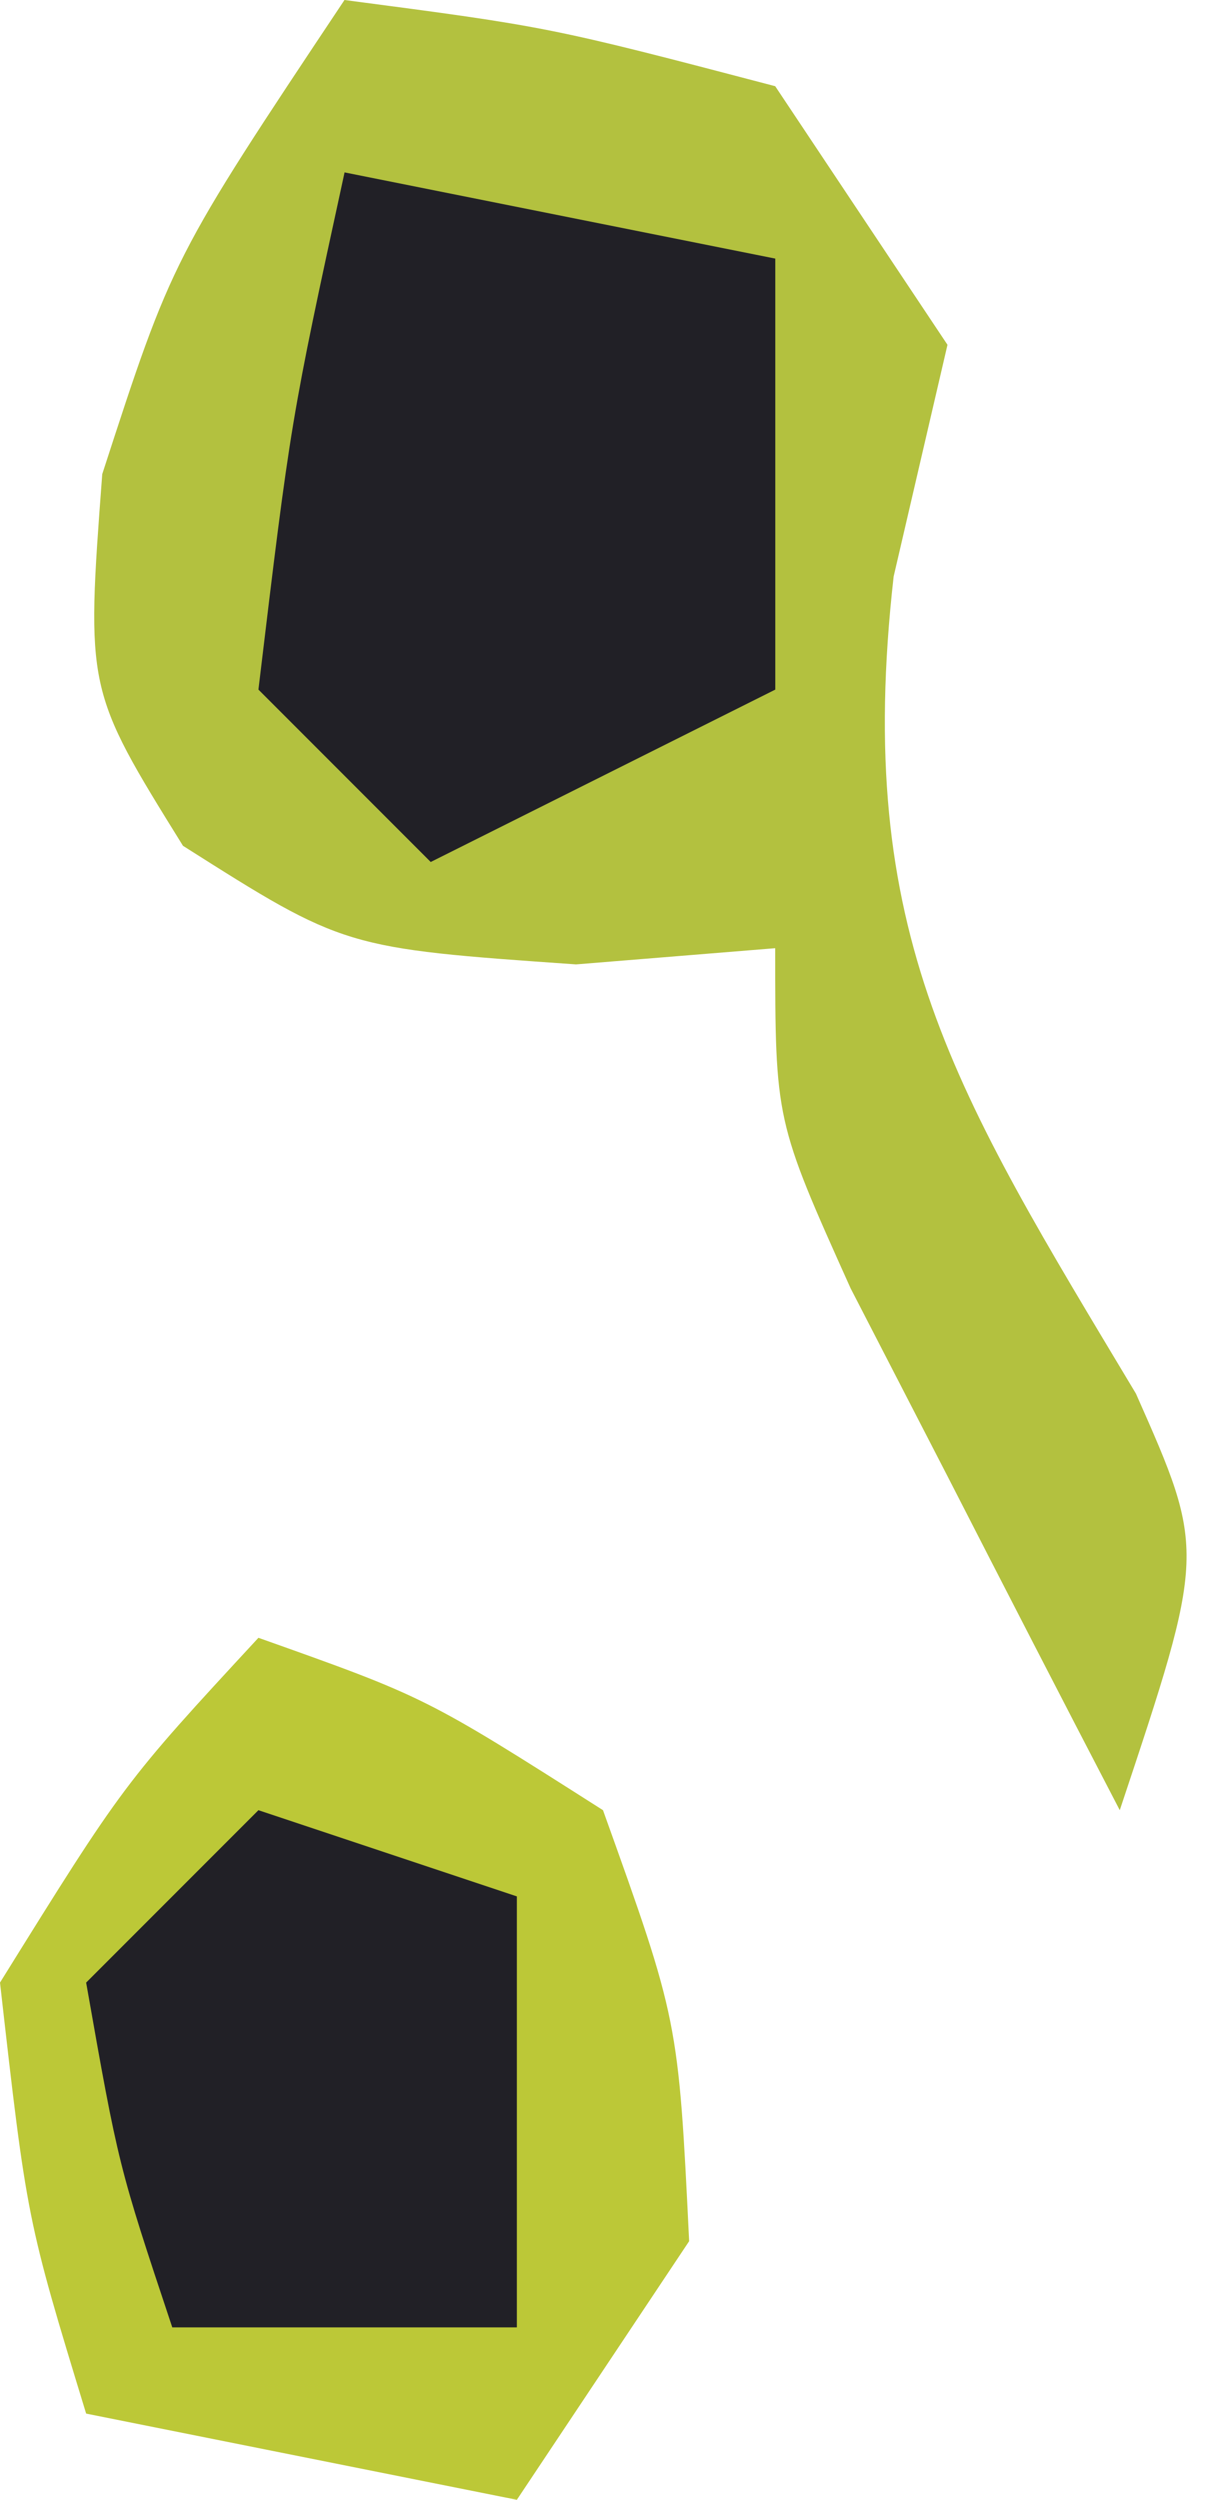
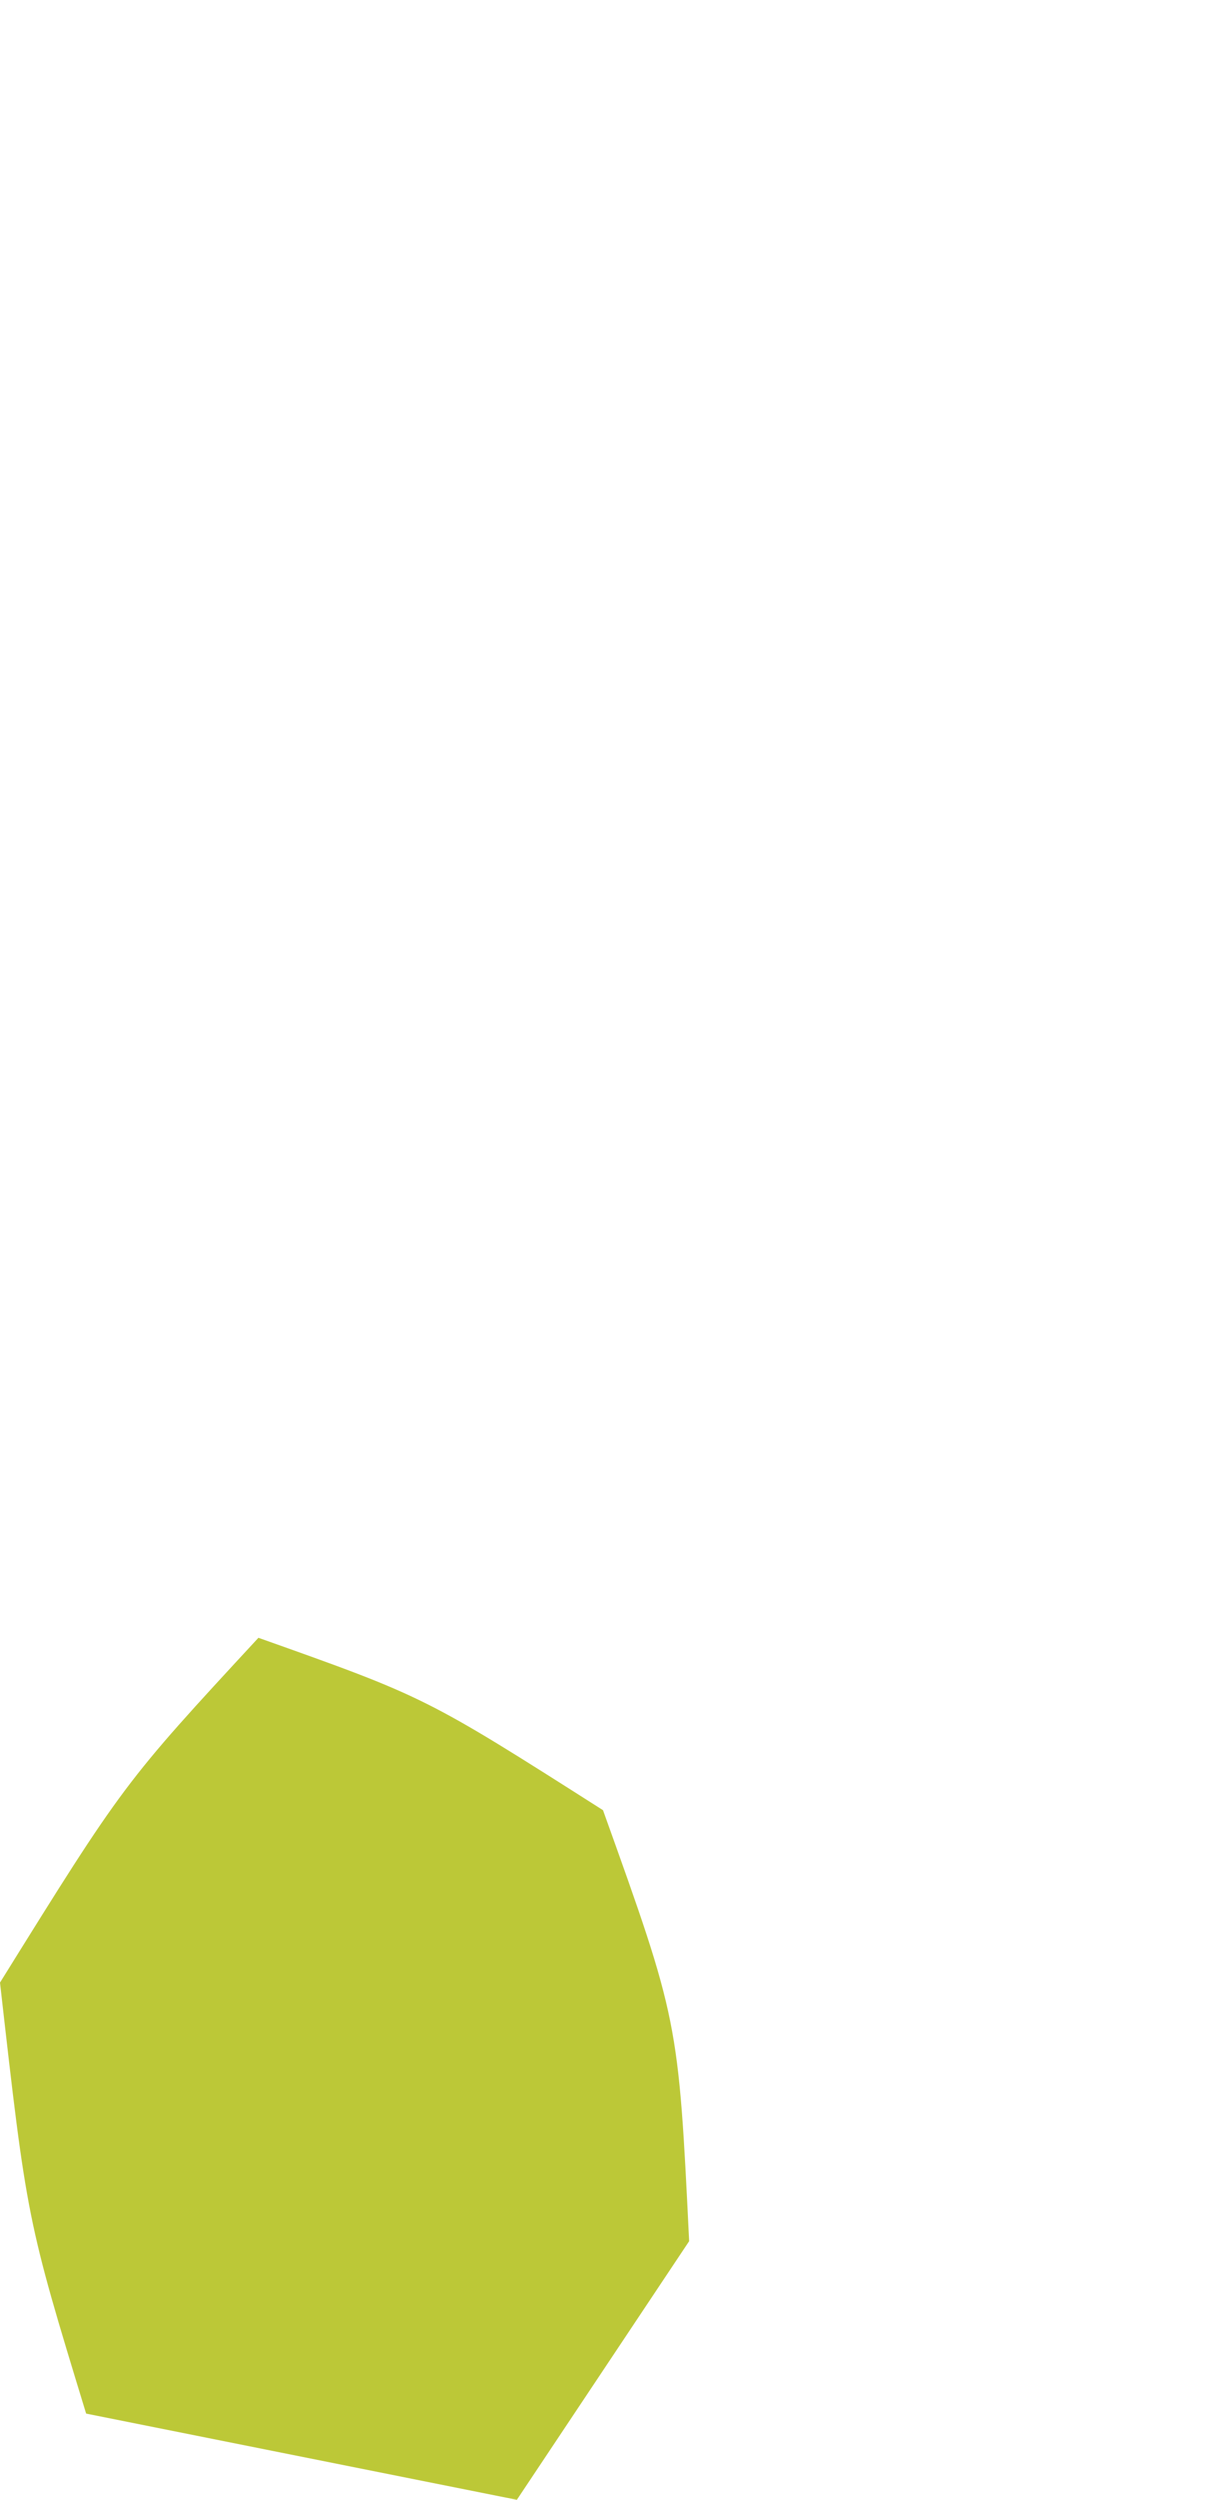
<svg xmlns="http://www.w3.org/2000/svg" width="14" height="29" viewBox="0 0 14 29" fill="none">
-   <path d="M3.999 0C6.374 0.312 6.374 0.312 8.999 1C9.659 1.99 10.319 2.98 10.999 4C10.793 4.887 10.587 5.774 10.374 6.688C9.904 10.843 11.09 12.671 13.187 16.168C13.999 18 13.999 18 12.999 21C12.328 19.711 11.662 18.419 10.999 17.125C10.628 16.406 10.257 15.686 9.874 14.945C8.999 13 8.999 13 8.999 11C8.236 11.062 7.473 11.124 6.687 11.188C3.999 11 3.999 11 2.124 9.812C0.999 8 0.999 8 1.187 5.5C1.999 3 1.999 3 3.999 0Z" fill="#B3C13F" />
  <path d="M3 19C4.938 19.688 4.938 19.688 7 21C7.875 23.438 7.875 23.438 8 26C7.01 27.485 7.01 27.485 6 29C4.35 28.67 2.7 28.34 1 28C0.312 25.75 0.312 25.75 0 23C1.438 20.688 1.438 20.688 3 19Z" fill="#BCC837" />
-   <path d="M4 2C5.65 2.33 7.3 2.66 9 3C9 4.65 9 6.3 9 8C7.02 8.99 7.02 8.99 5 10C4.34 9.34 3.68 8.68 3 8C3.375 4.875 3.375 4.875 4 2Z" fill="#212026" />
-   <path d="M3 21C3.99 21.33 4.98 21.66 6 22C6 23.65 6 25.3 6 27C4.68 27 3.36 27 2 27C1.375 25.125 1.375 25.125 1 23C1.66 22.34 2.32 21.68 3 21Z" fill="#212026" />
</svg>